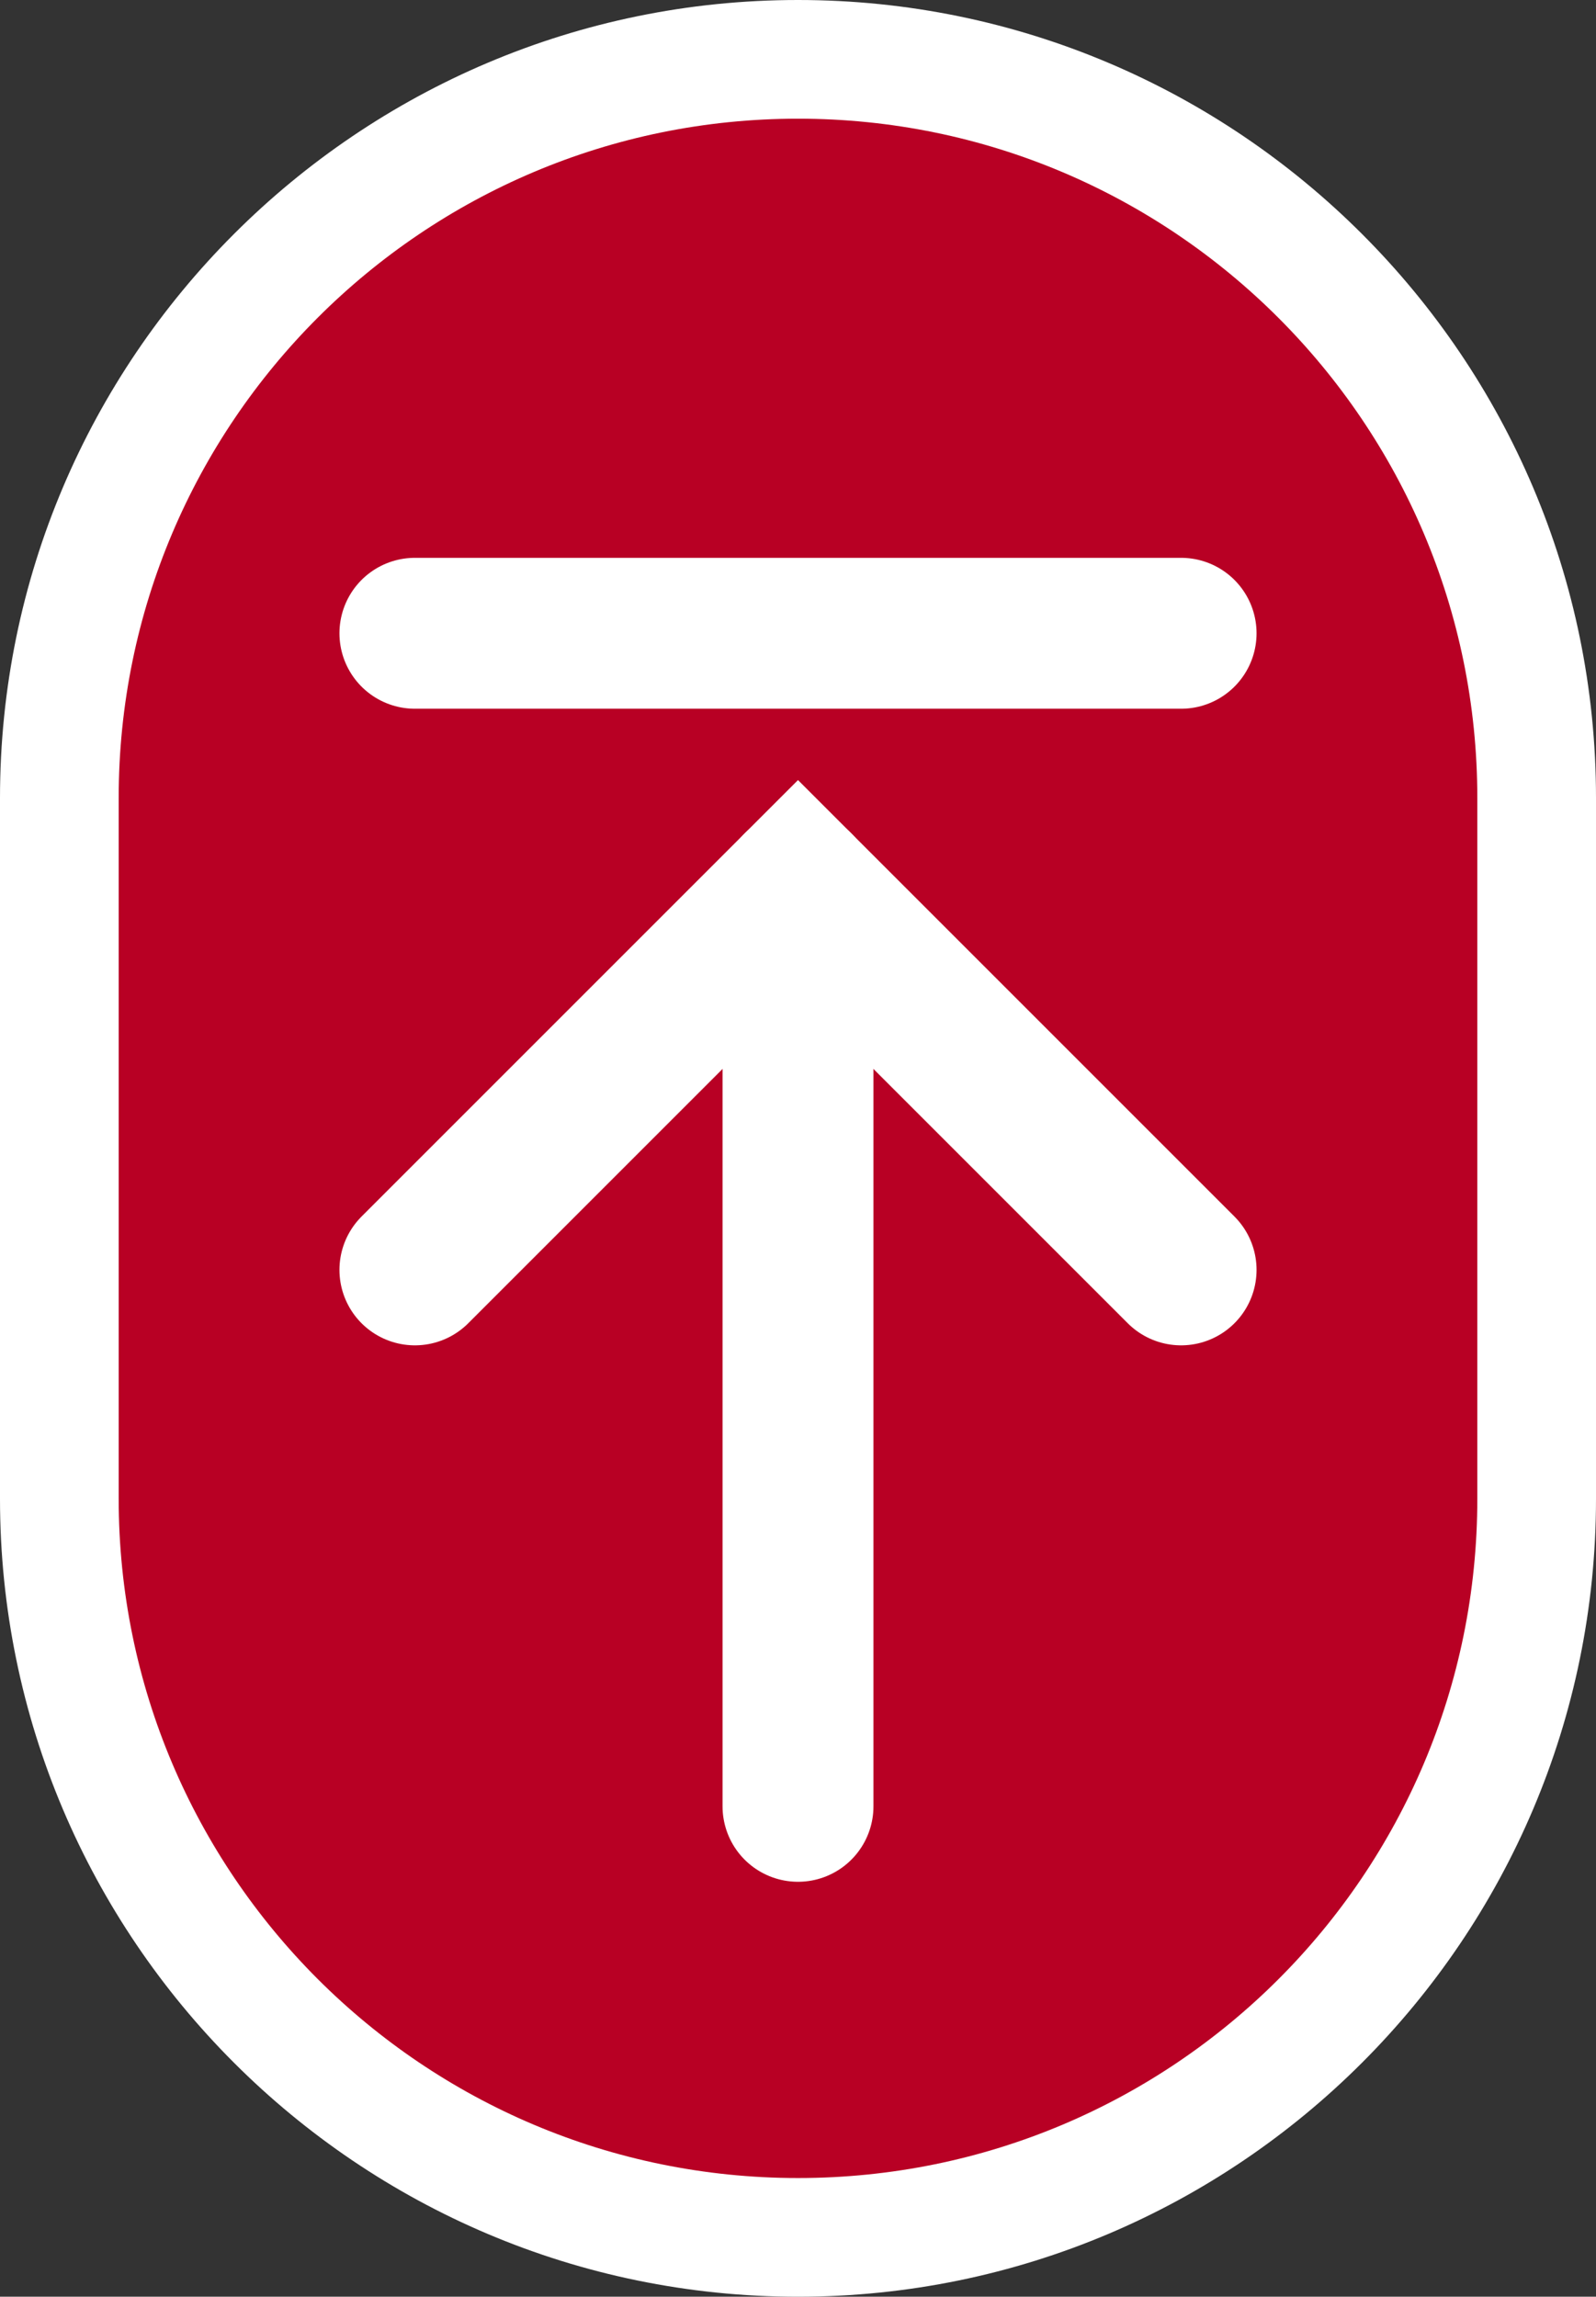
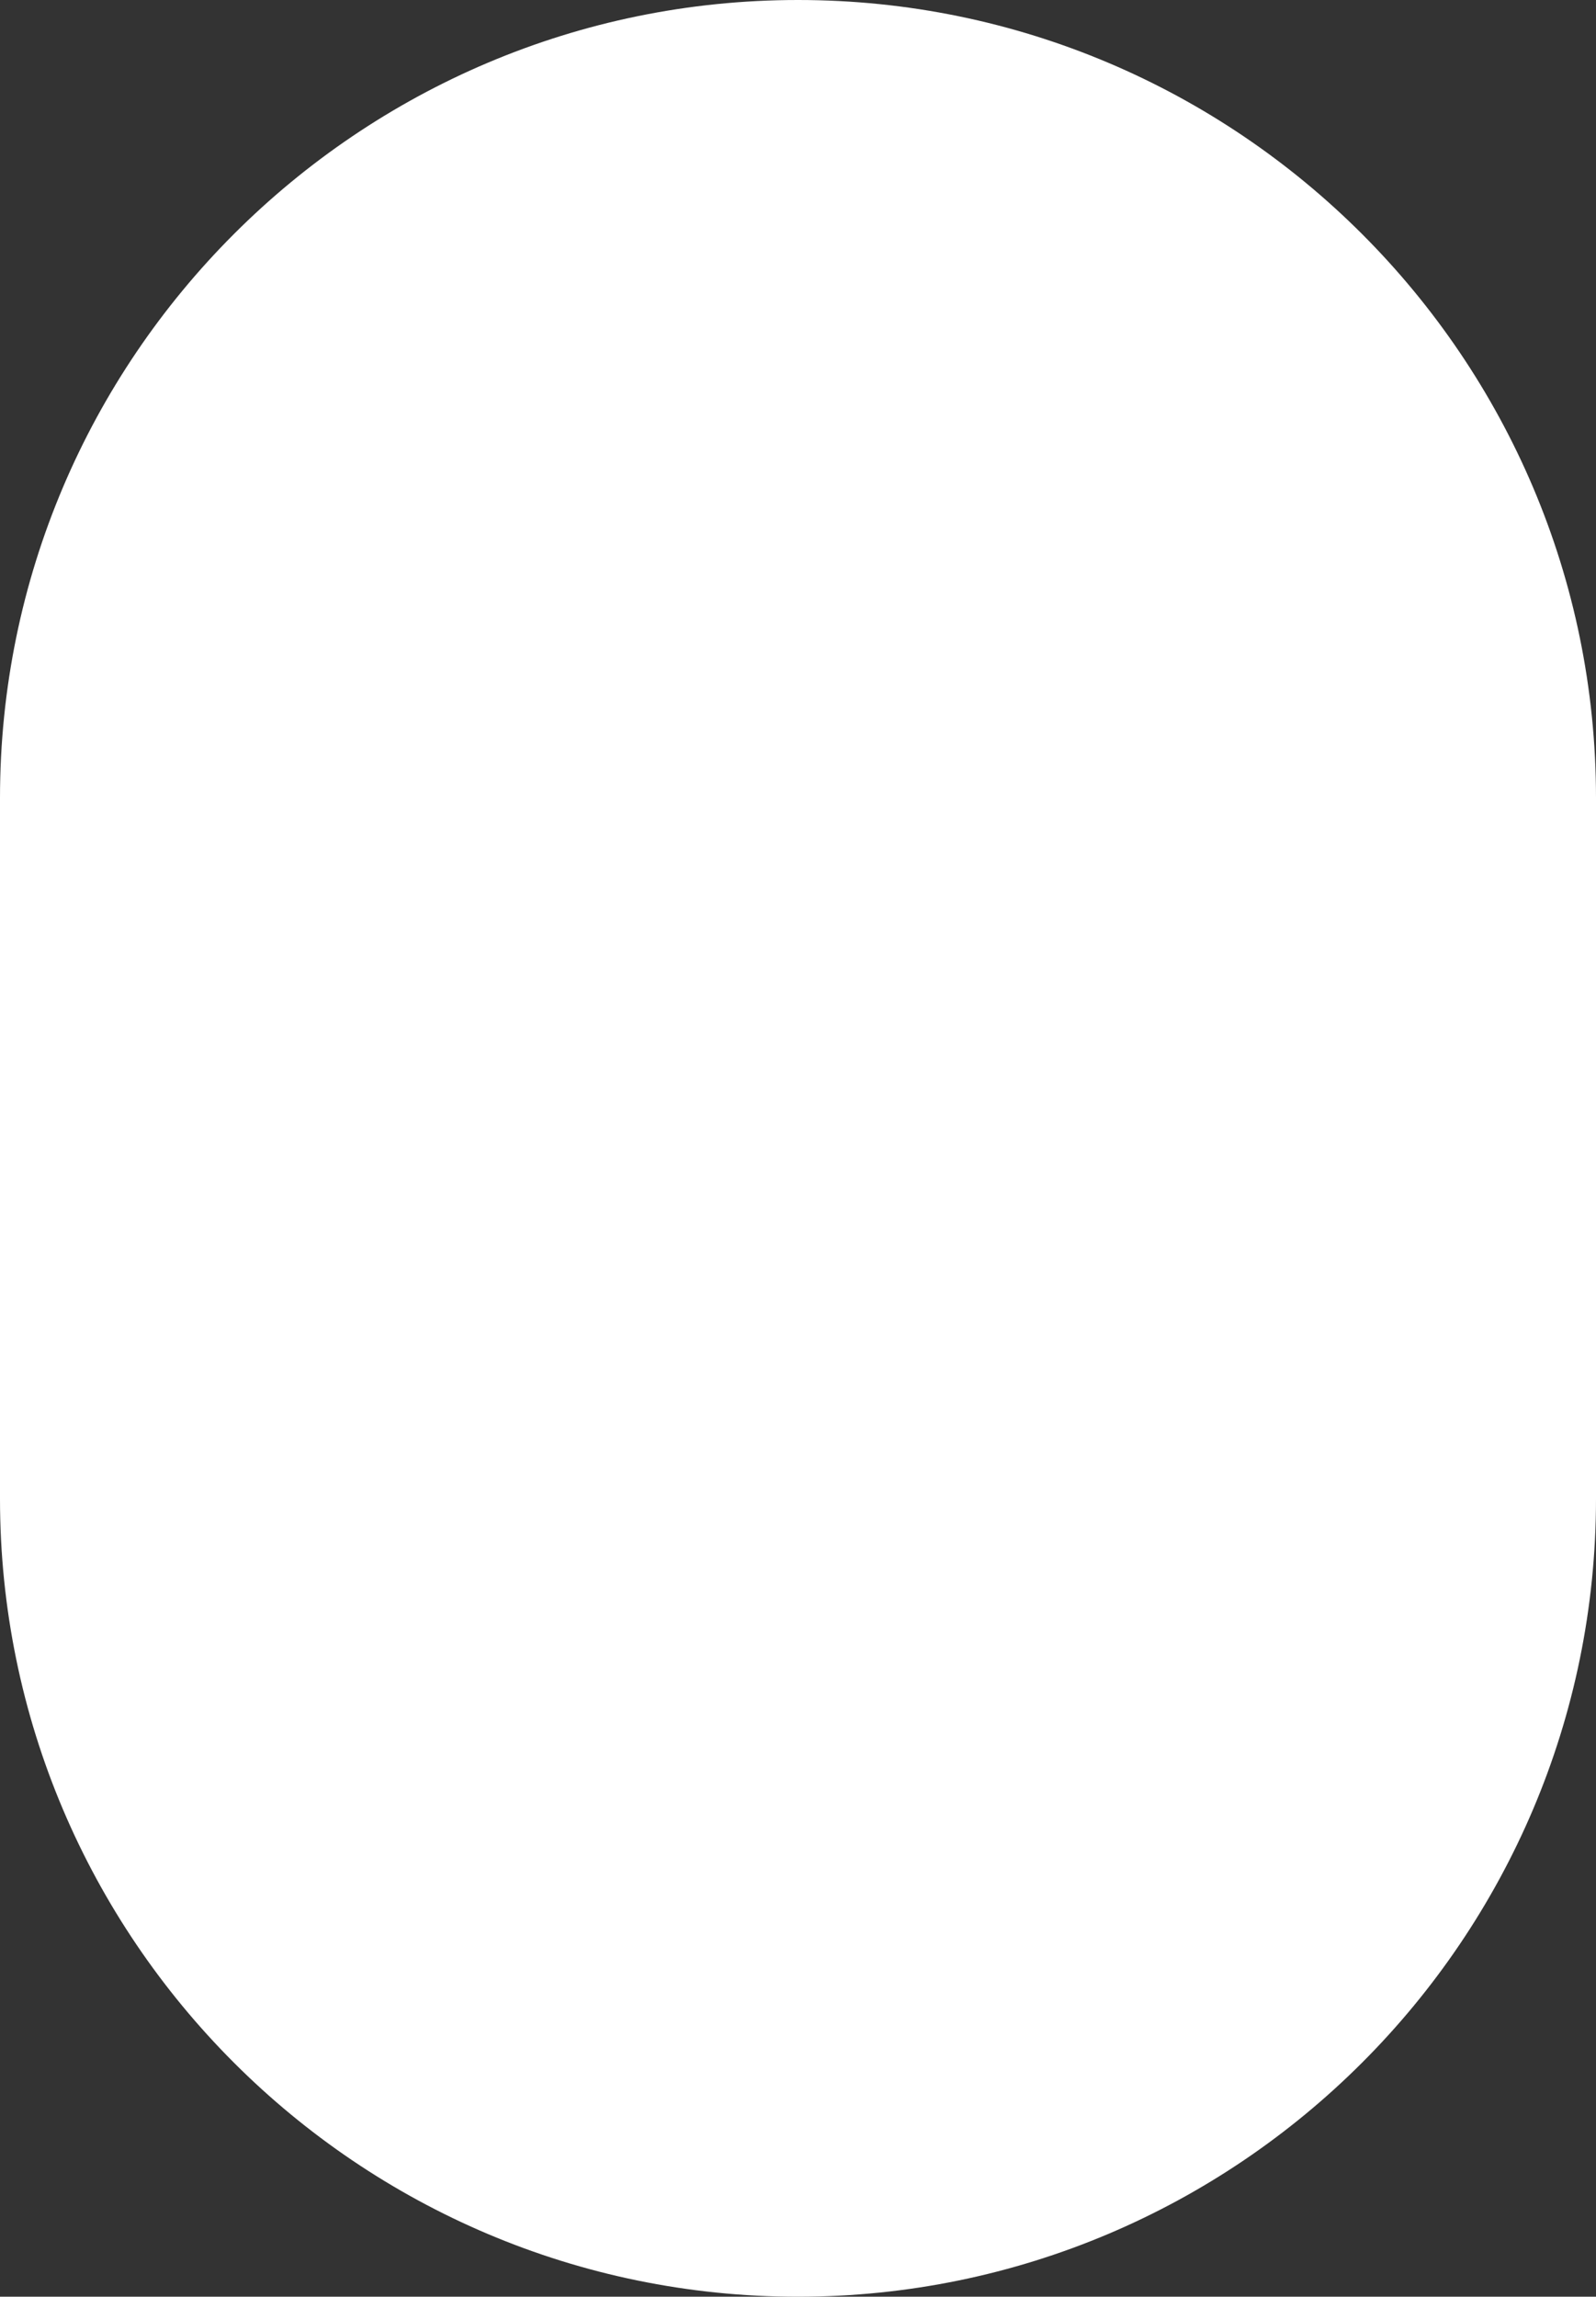
<svg xmlns="http://www.w3.org/2000/svg" version="1.1" id="Layer_1" x="0px" y="0px" viewBox="0 0 336.2 483.8" style="enable-background:new 0 0 336.2 483.8;" xml:space="preserve">
  <rect x="0" y="0" width="336.2" height="483.8" fill="#333333" stroke="none" />
  <style type="text/css">
	.st0{fill:#FFFFFF;}
	.st1{fill:#B80024;}
	.st2{fill:none;stroke:#FFFFFF;stroke-width:31.788;stroke-linecap:round;stroke-miterlimit:10;}
</style>
  <g>
    <path class="st0" d="M168.1,483.8C75.4,483.8,0,408.4,0,315.7V168.1C0,75.4,75.4,0,168.1,0s168.1,75.4,168.1,168.1v147.6   C336.2,408.4,260.8,483.8,168.1,483.8z" />
  </g>
  <g>
-     <path class="st1" d="M168.1,458.8L168.1,458.8c-79,0-143.1-64.1-143.1-143.1V168.1C25,89.1,89.1,25,168.1,25h0   c79,0,143.1,64.1,143.1,143.1v147.6C311.2,394.8,247.2,458.8,168.1,458.8z" />
-   </g>
+     </g>
  <polyline class="st2" points="87.4,267.5 168.1,186.8 248.8,267.5 " />
  <line class="st2" x1="168.1" y1="186.8" x2="168.1" y2="380.5" />
  <line class="st2" x1="87.4" y1="133.4" x2="248.8" y2="133.4" />
</svg>